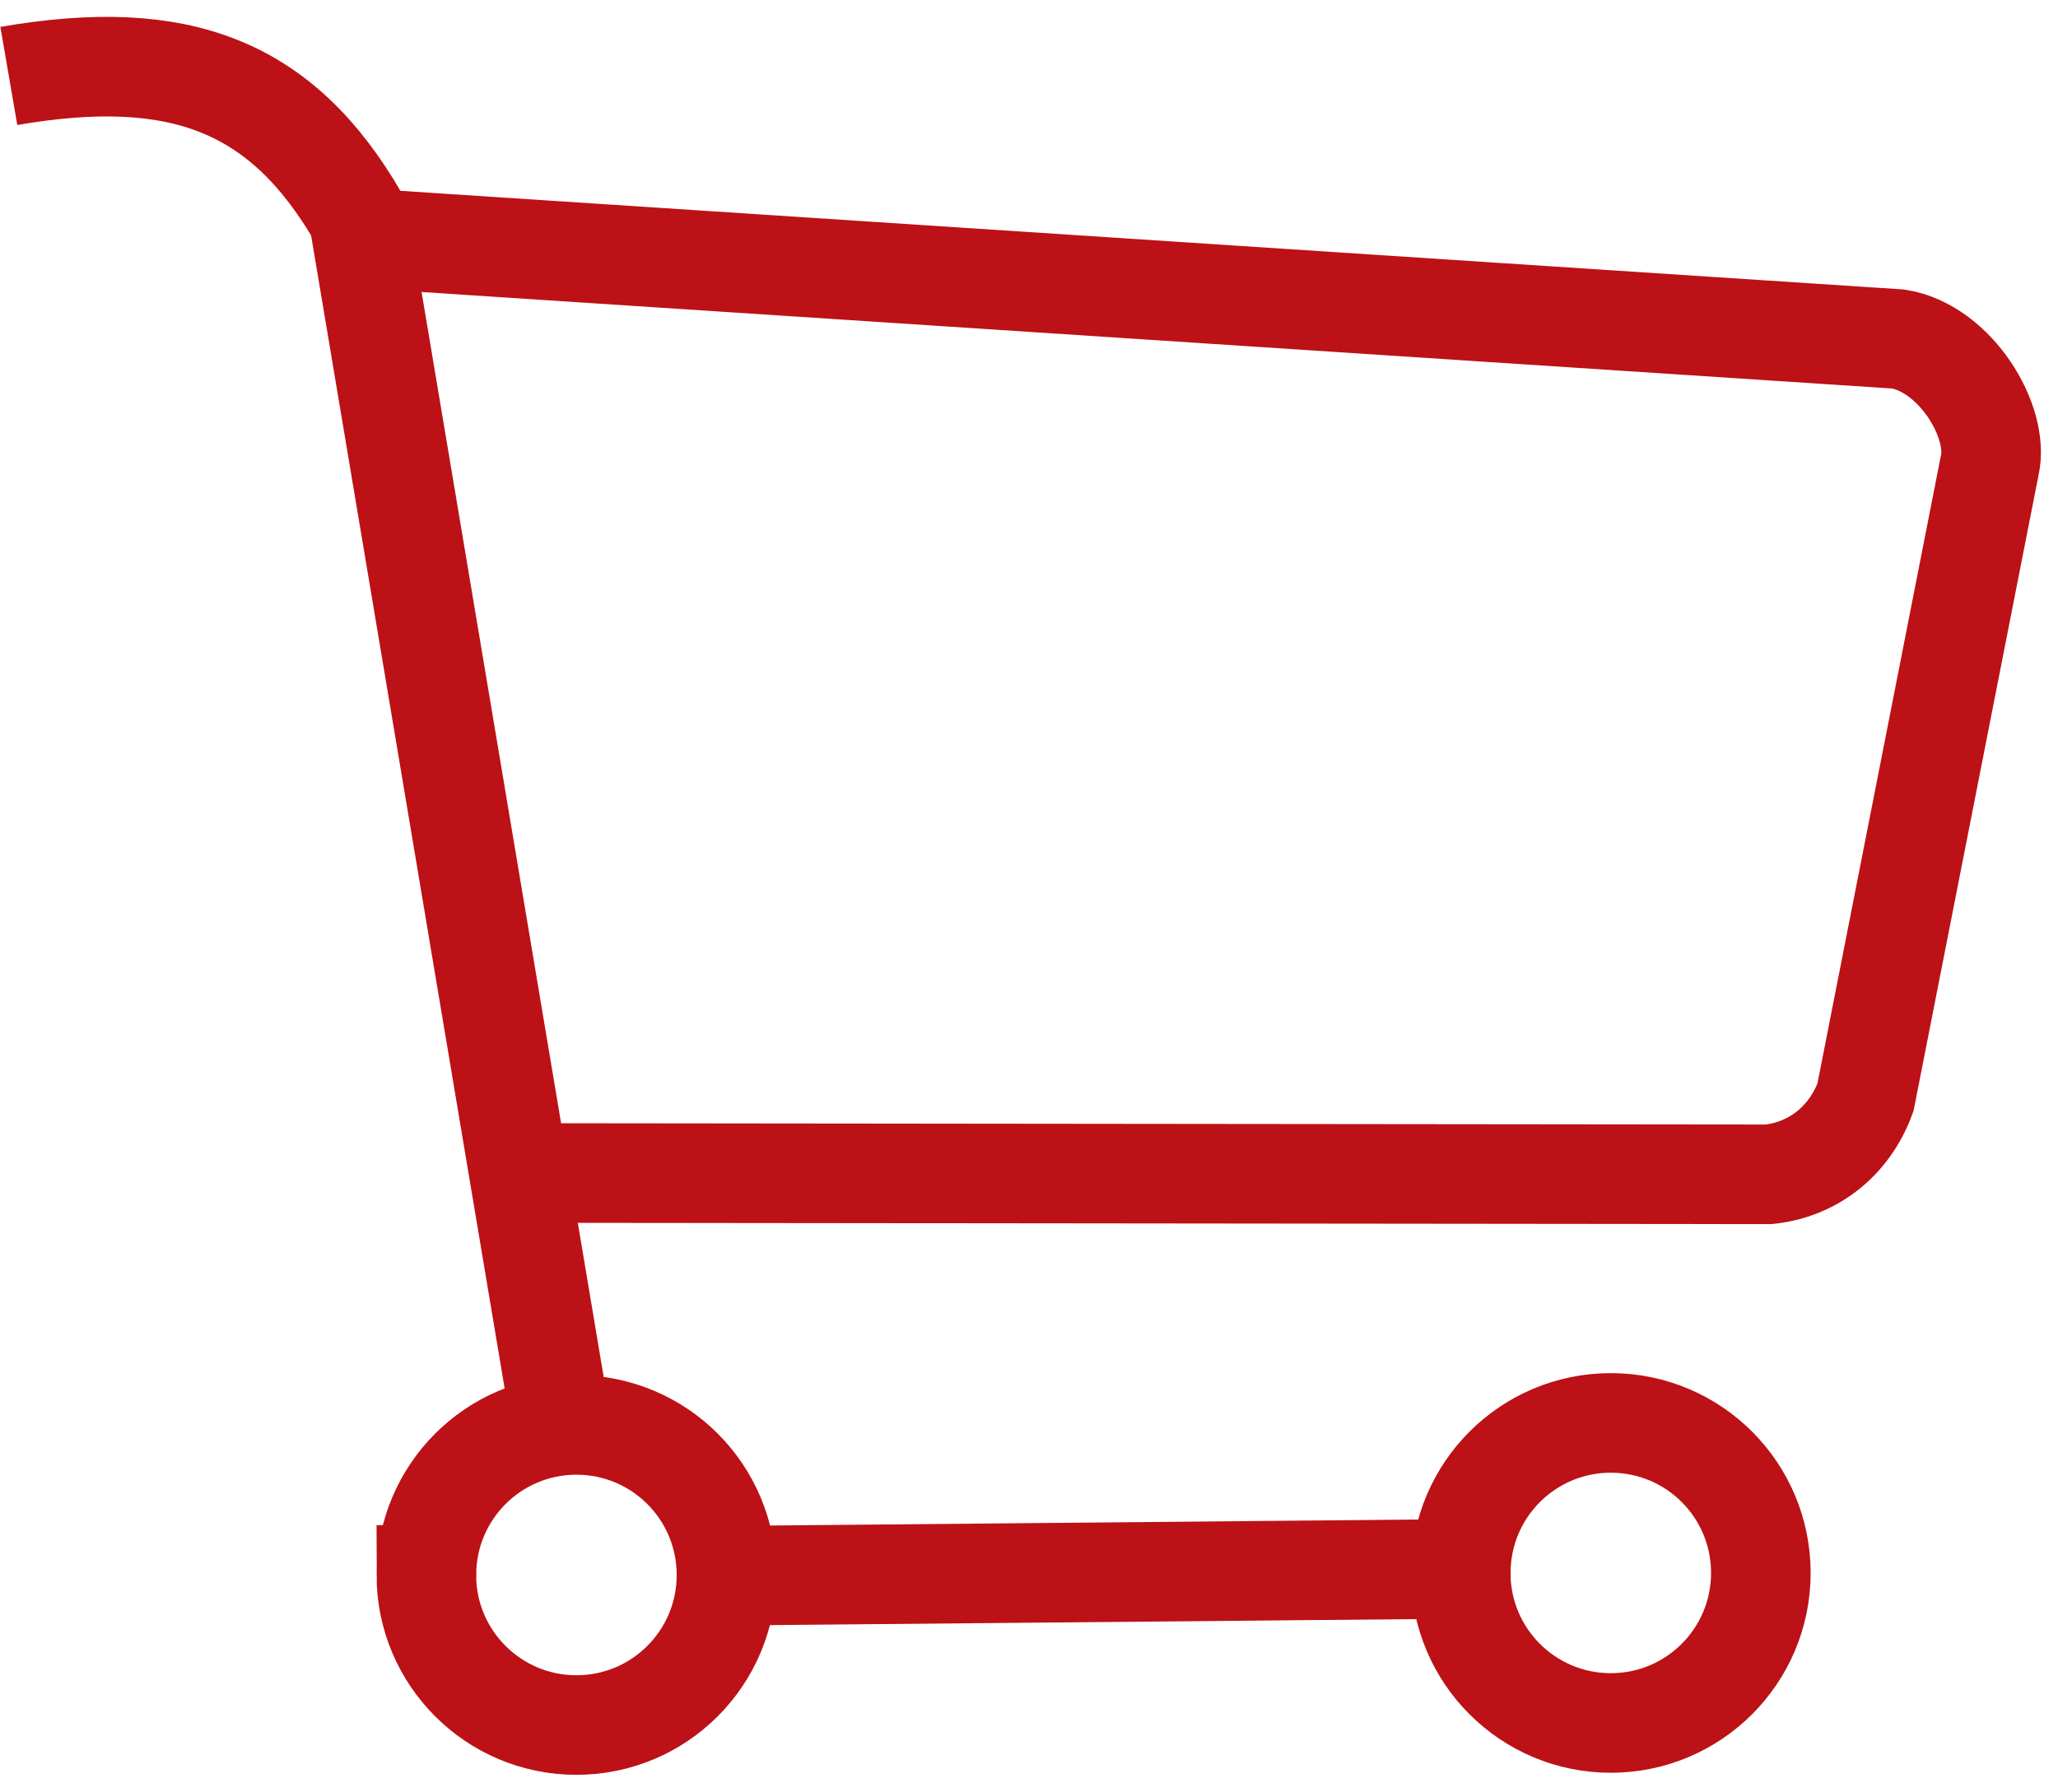
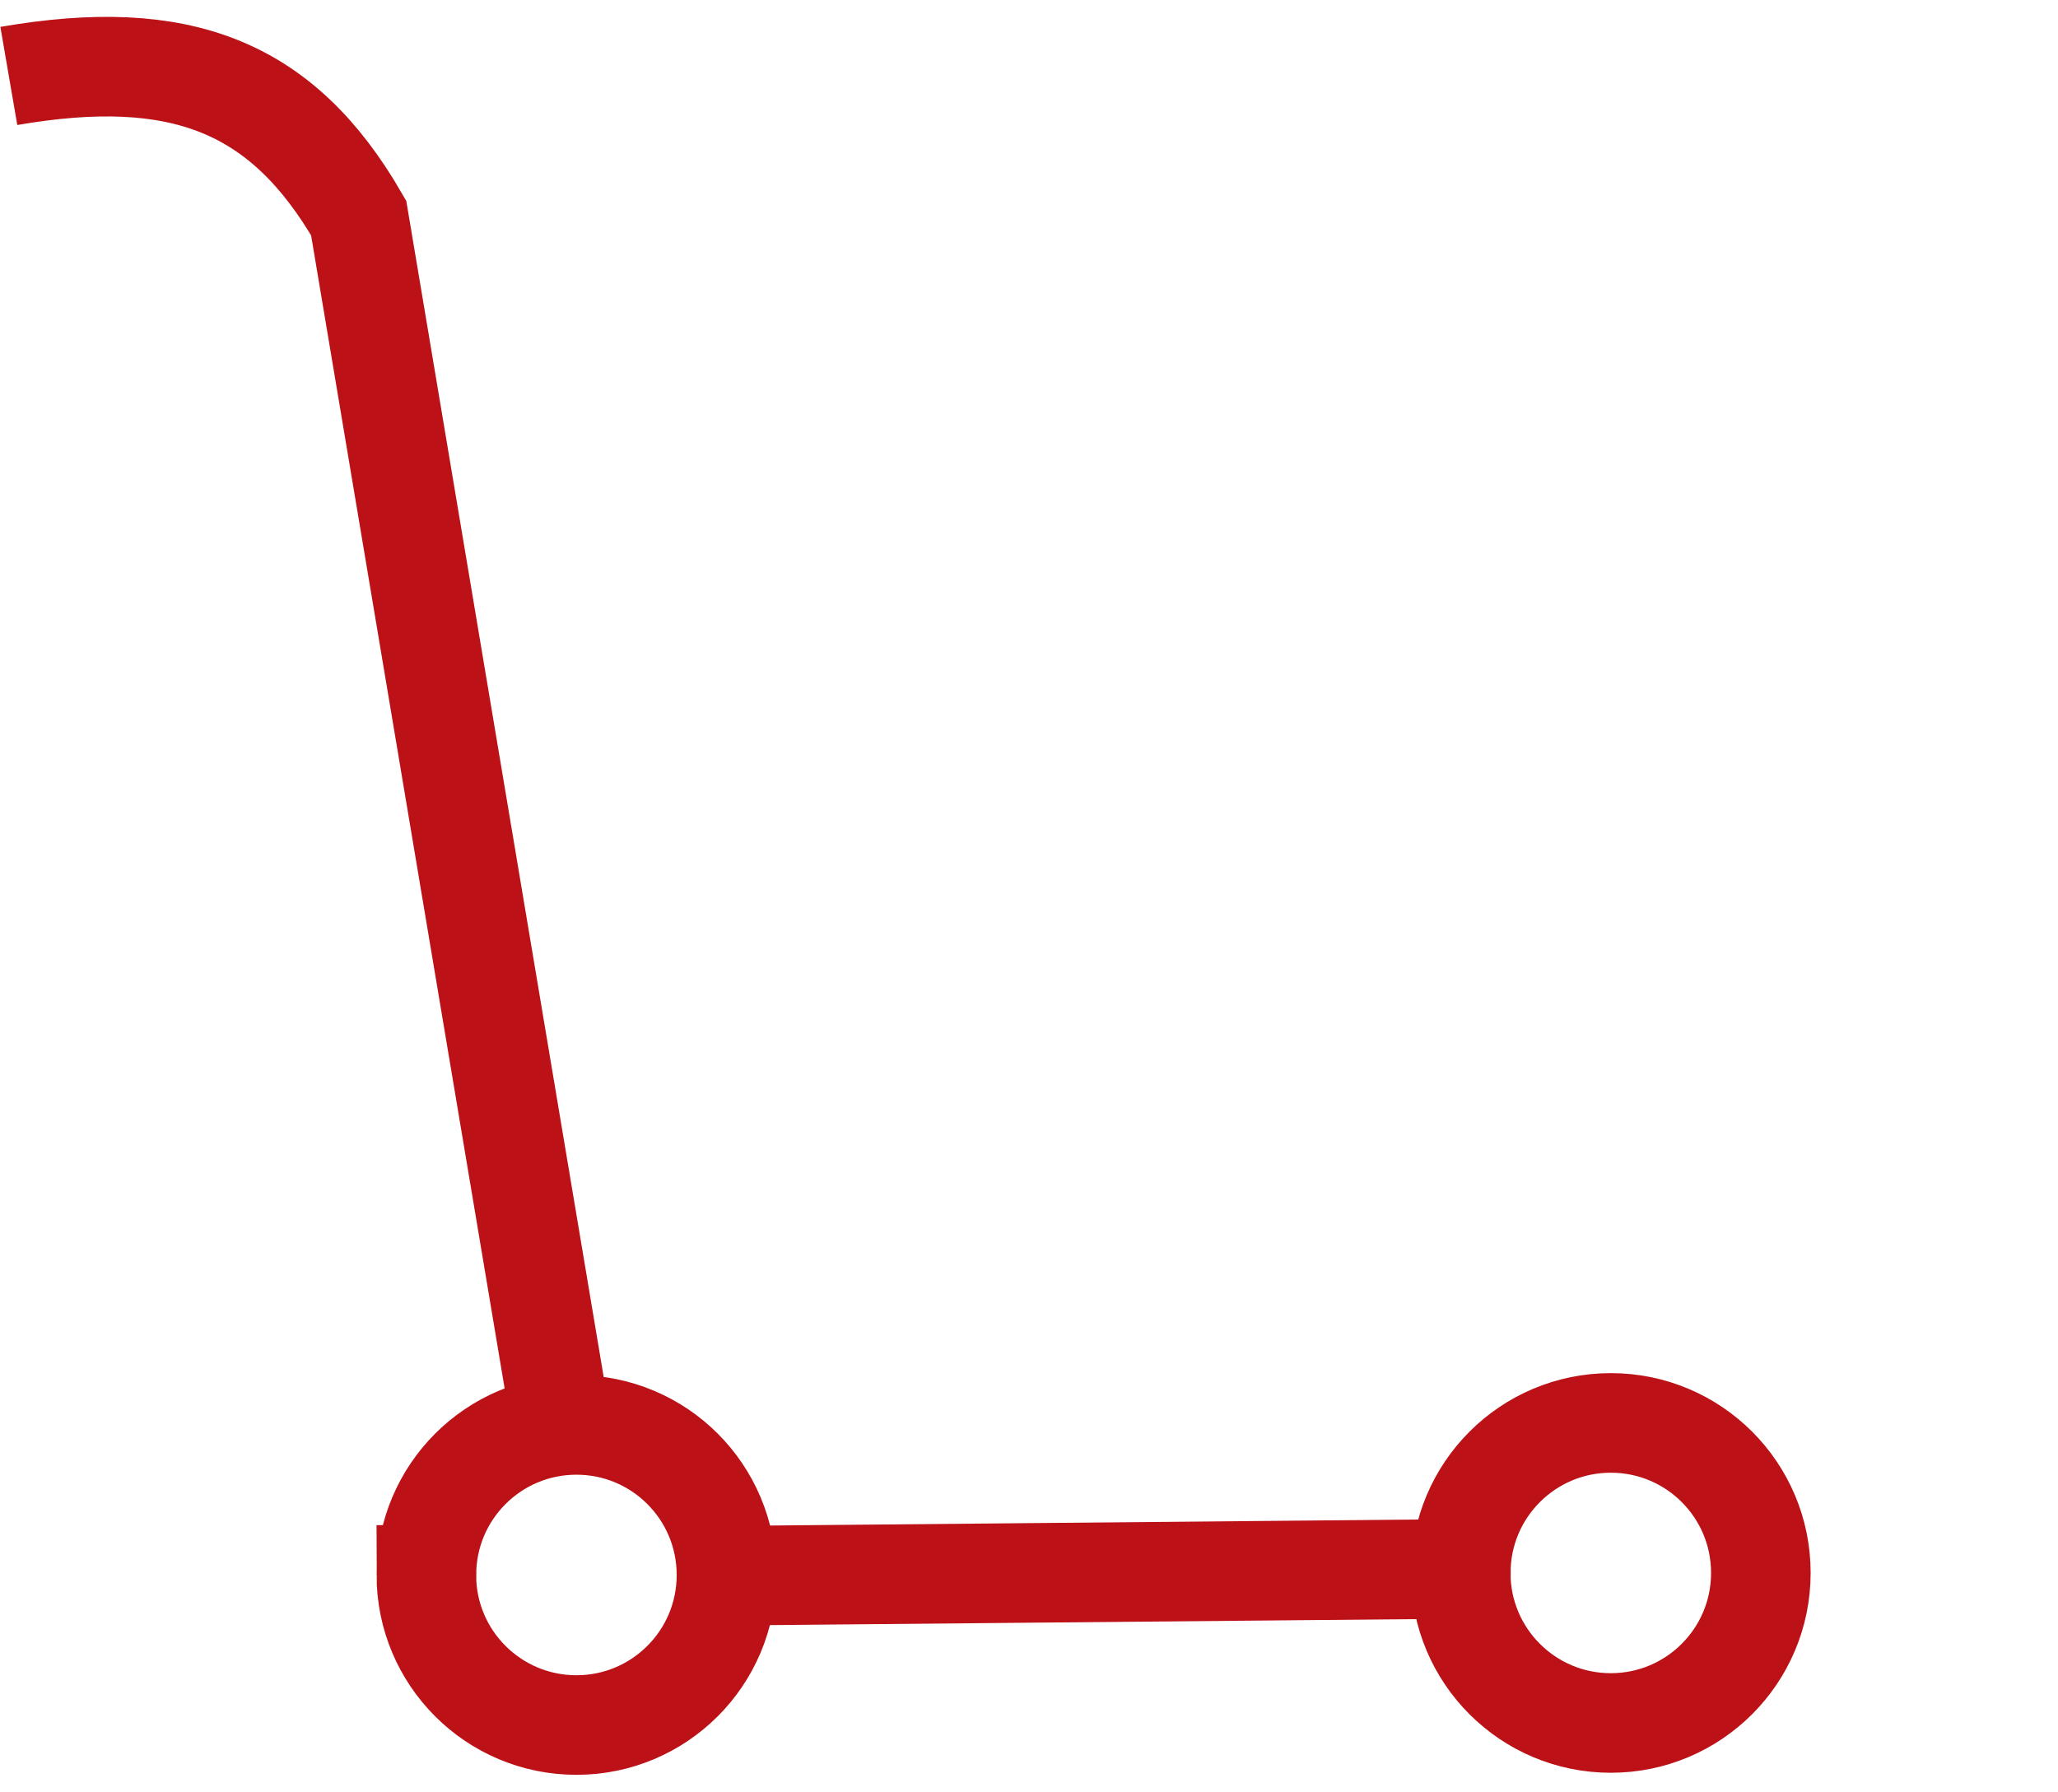
<svg xmlns="http://www.w3.org/2000/svg" width="31" height="27" viewBox="0 0 31 27">
  <g fill="none" fill-rule="evenodd" stroke="#BC1116" stroke-width="1.5">
    <path d="M8.196 22.636L18.978 22.736M7.997 22.695c0 1.249-1.013 2.26-2.261 2.26-1.249 0-2.26-1.012-2.26-2.26 0-1.249 1.011-2.26 2.26-2.26 1.248 0 2.26 1.011 2.26 2.26zM23.578 22.725c0 1.249-1.012 2.261-2.261 2.261s-2.26-1.012-2.26-2.26c0-1.25 1.011-2.261 2.26-2.261 1.249 0 2.26 1.012 2.26 2.26zM21.62 20.023l2.977-17.738C25.75.29 27.286-.301 29.867.144" transform="matrix(-1 0 0 1 30 1)" />
-     <path d="M22.237 16.67L3.36 16.69c-.629-.064-1.202-.46-1.46-1.16L.03 6.018c-.157-.66.516-1.773 1.375-1.911l23.132-1.518" transform="matrix(-1 0 0 1 30 1)" />
  </g>
</svg>